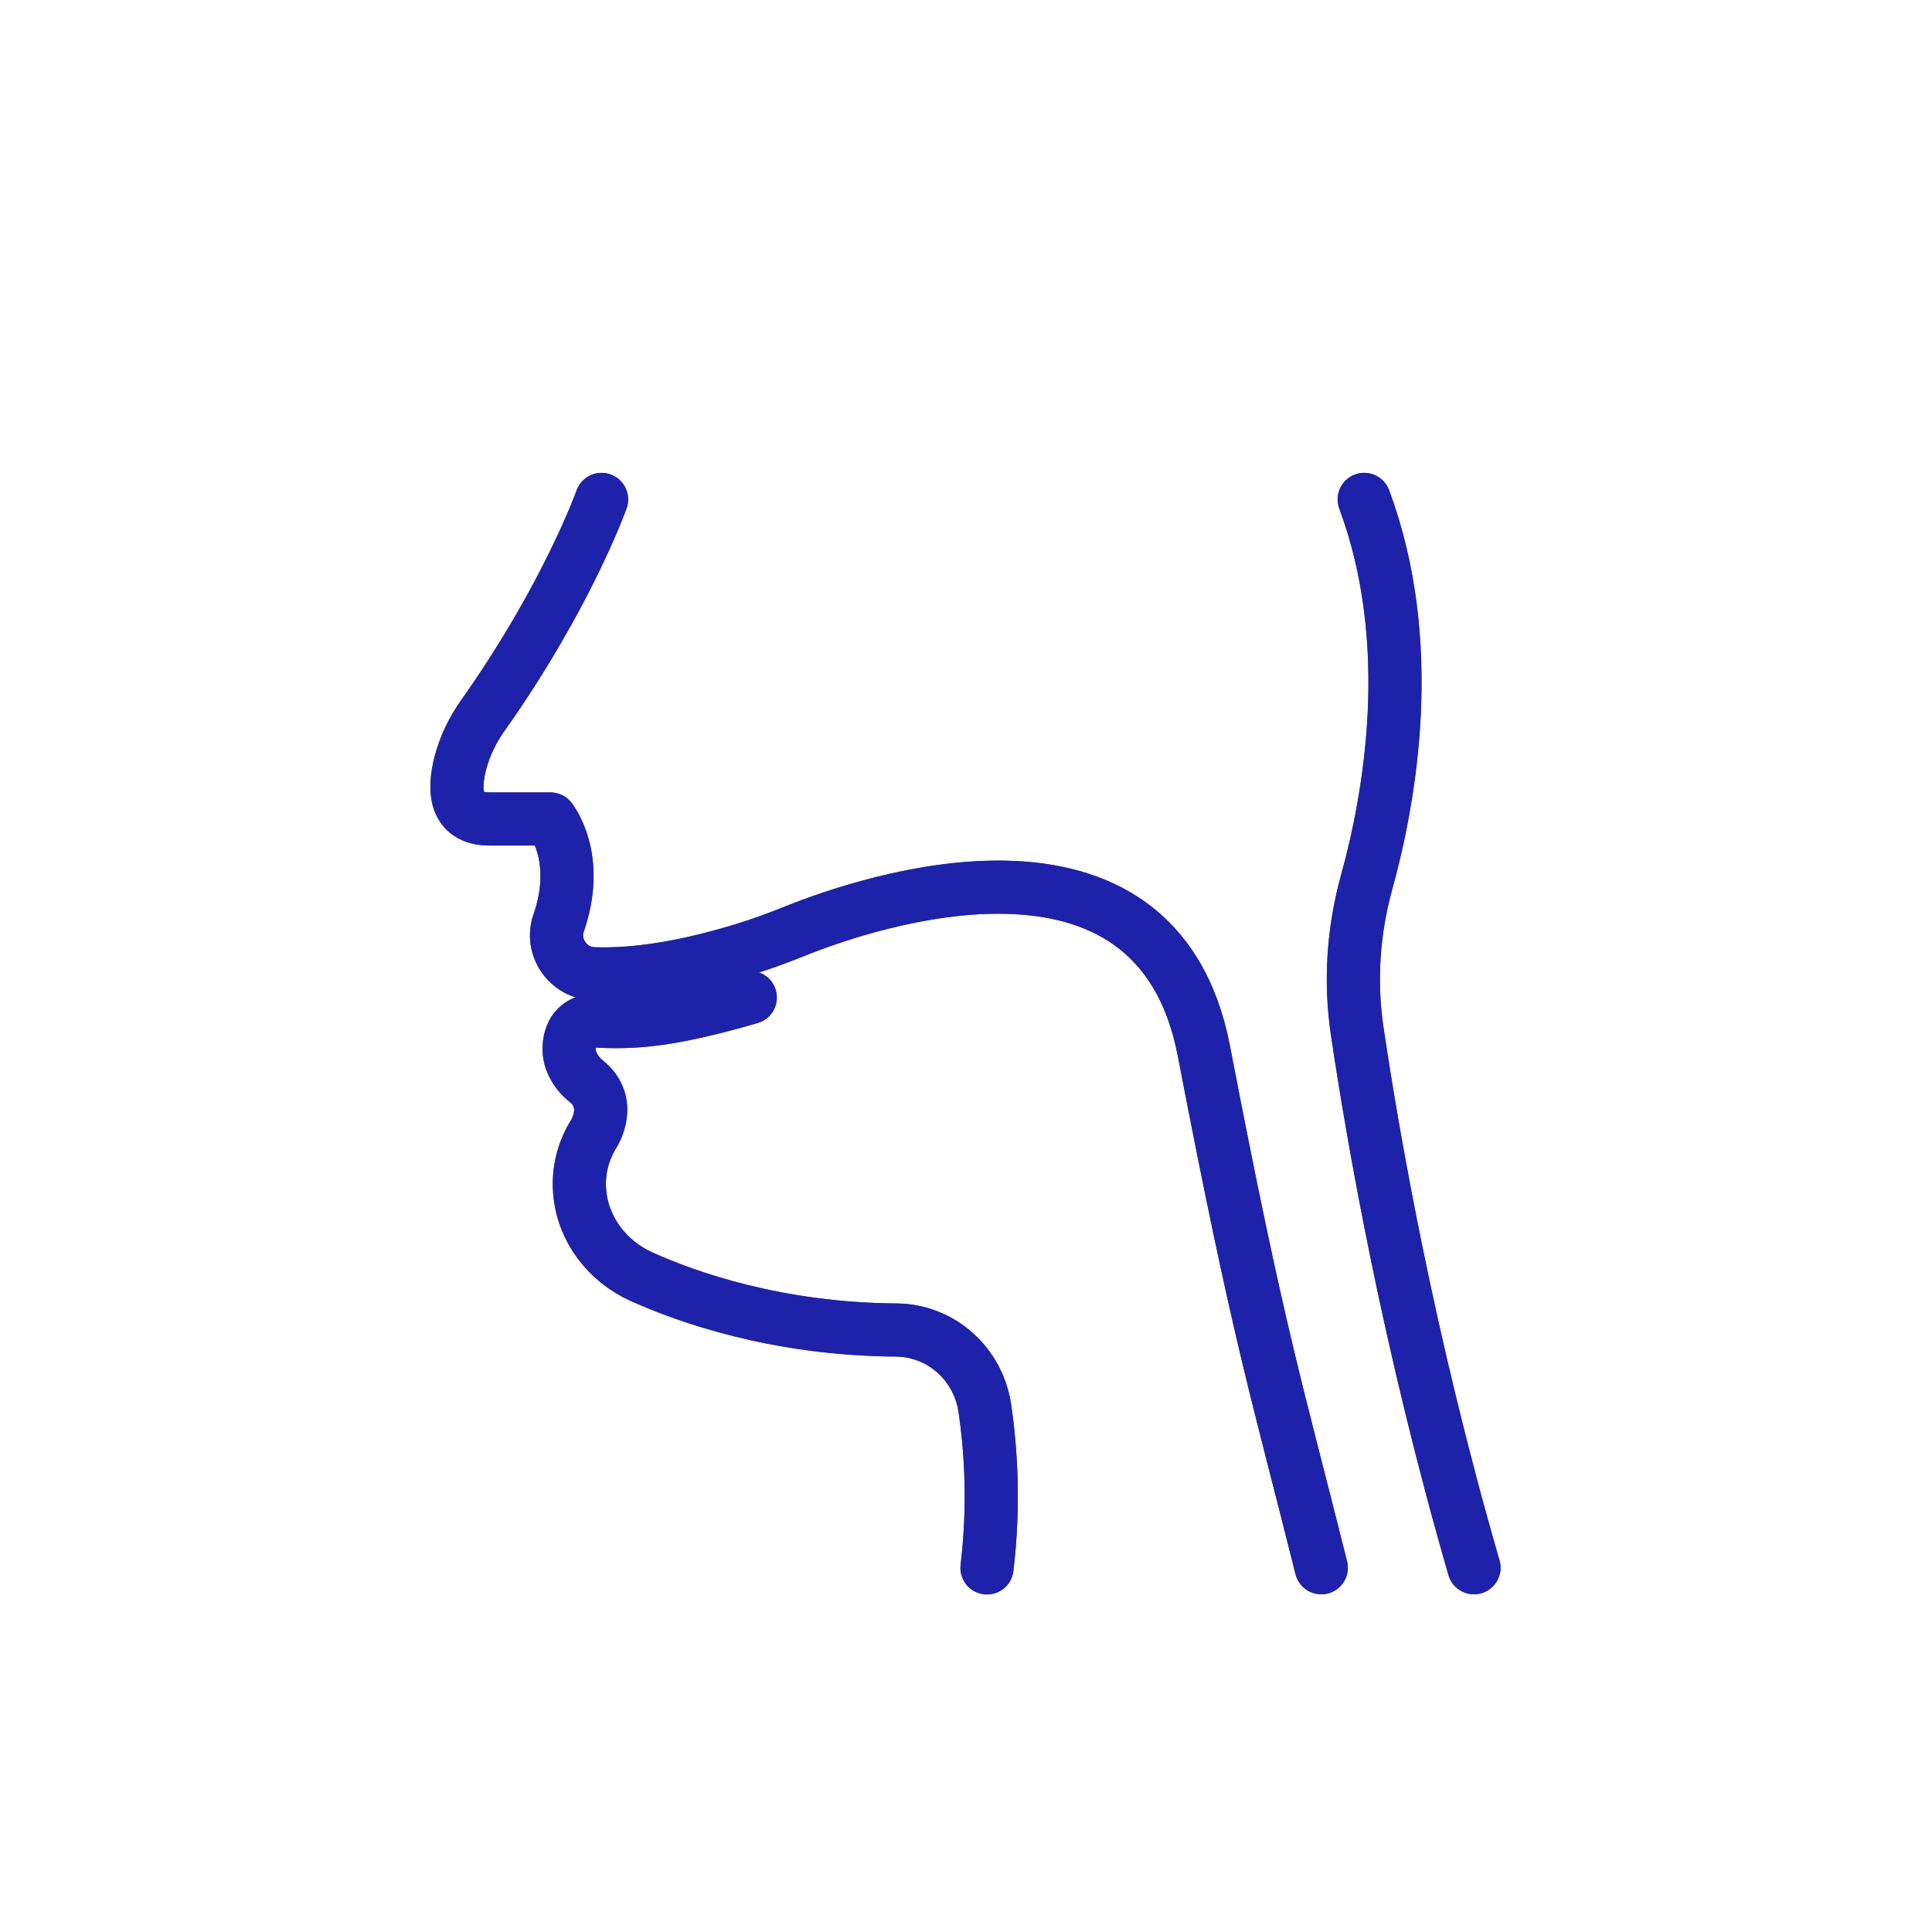
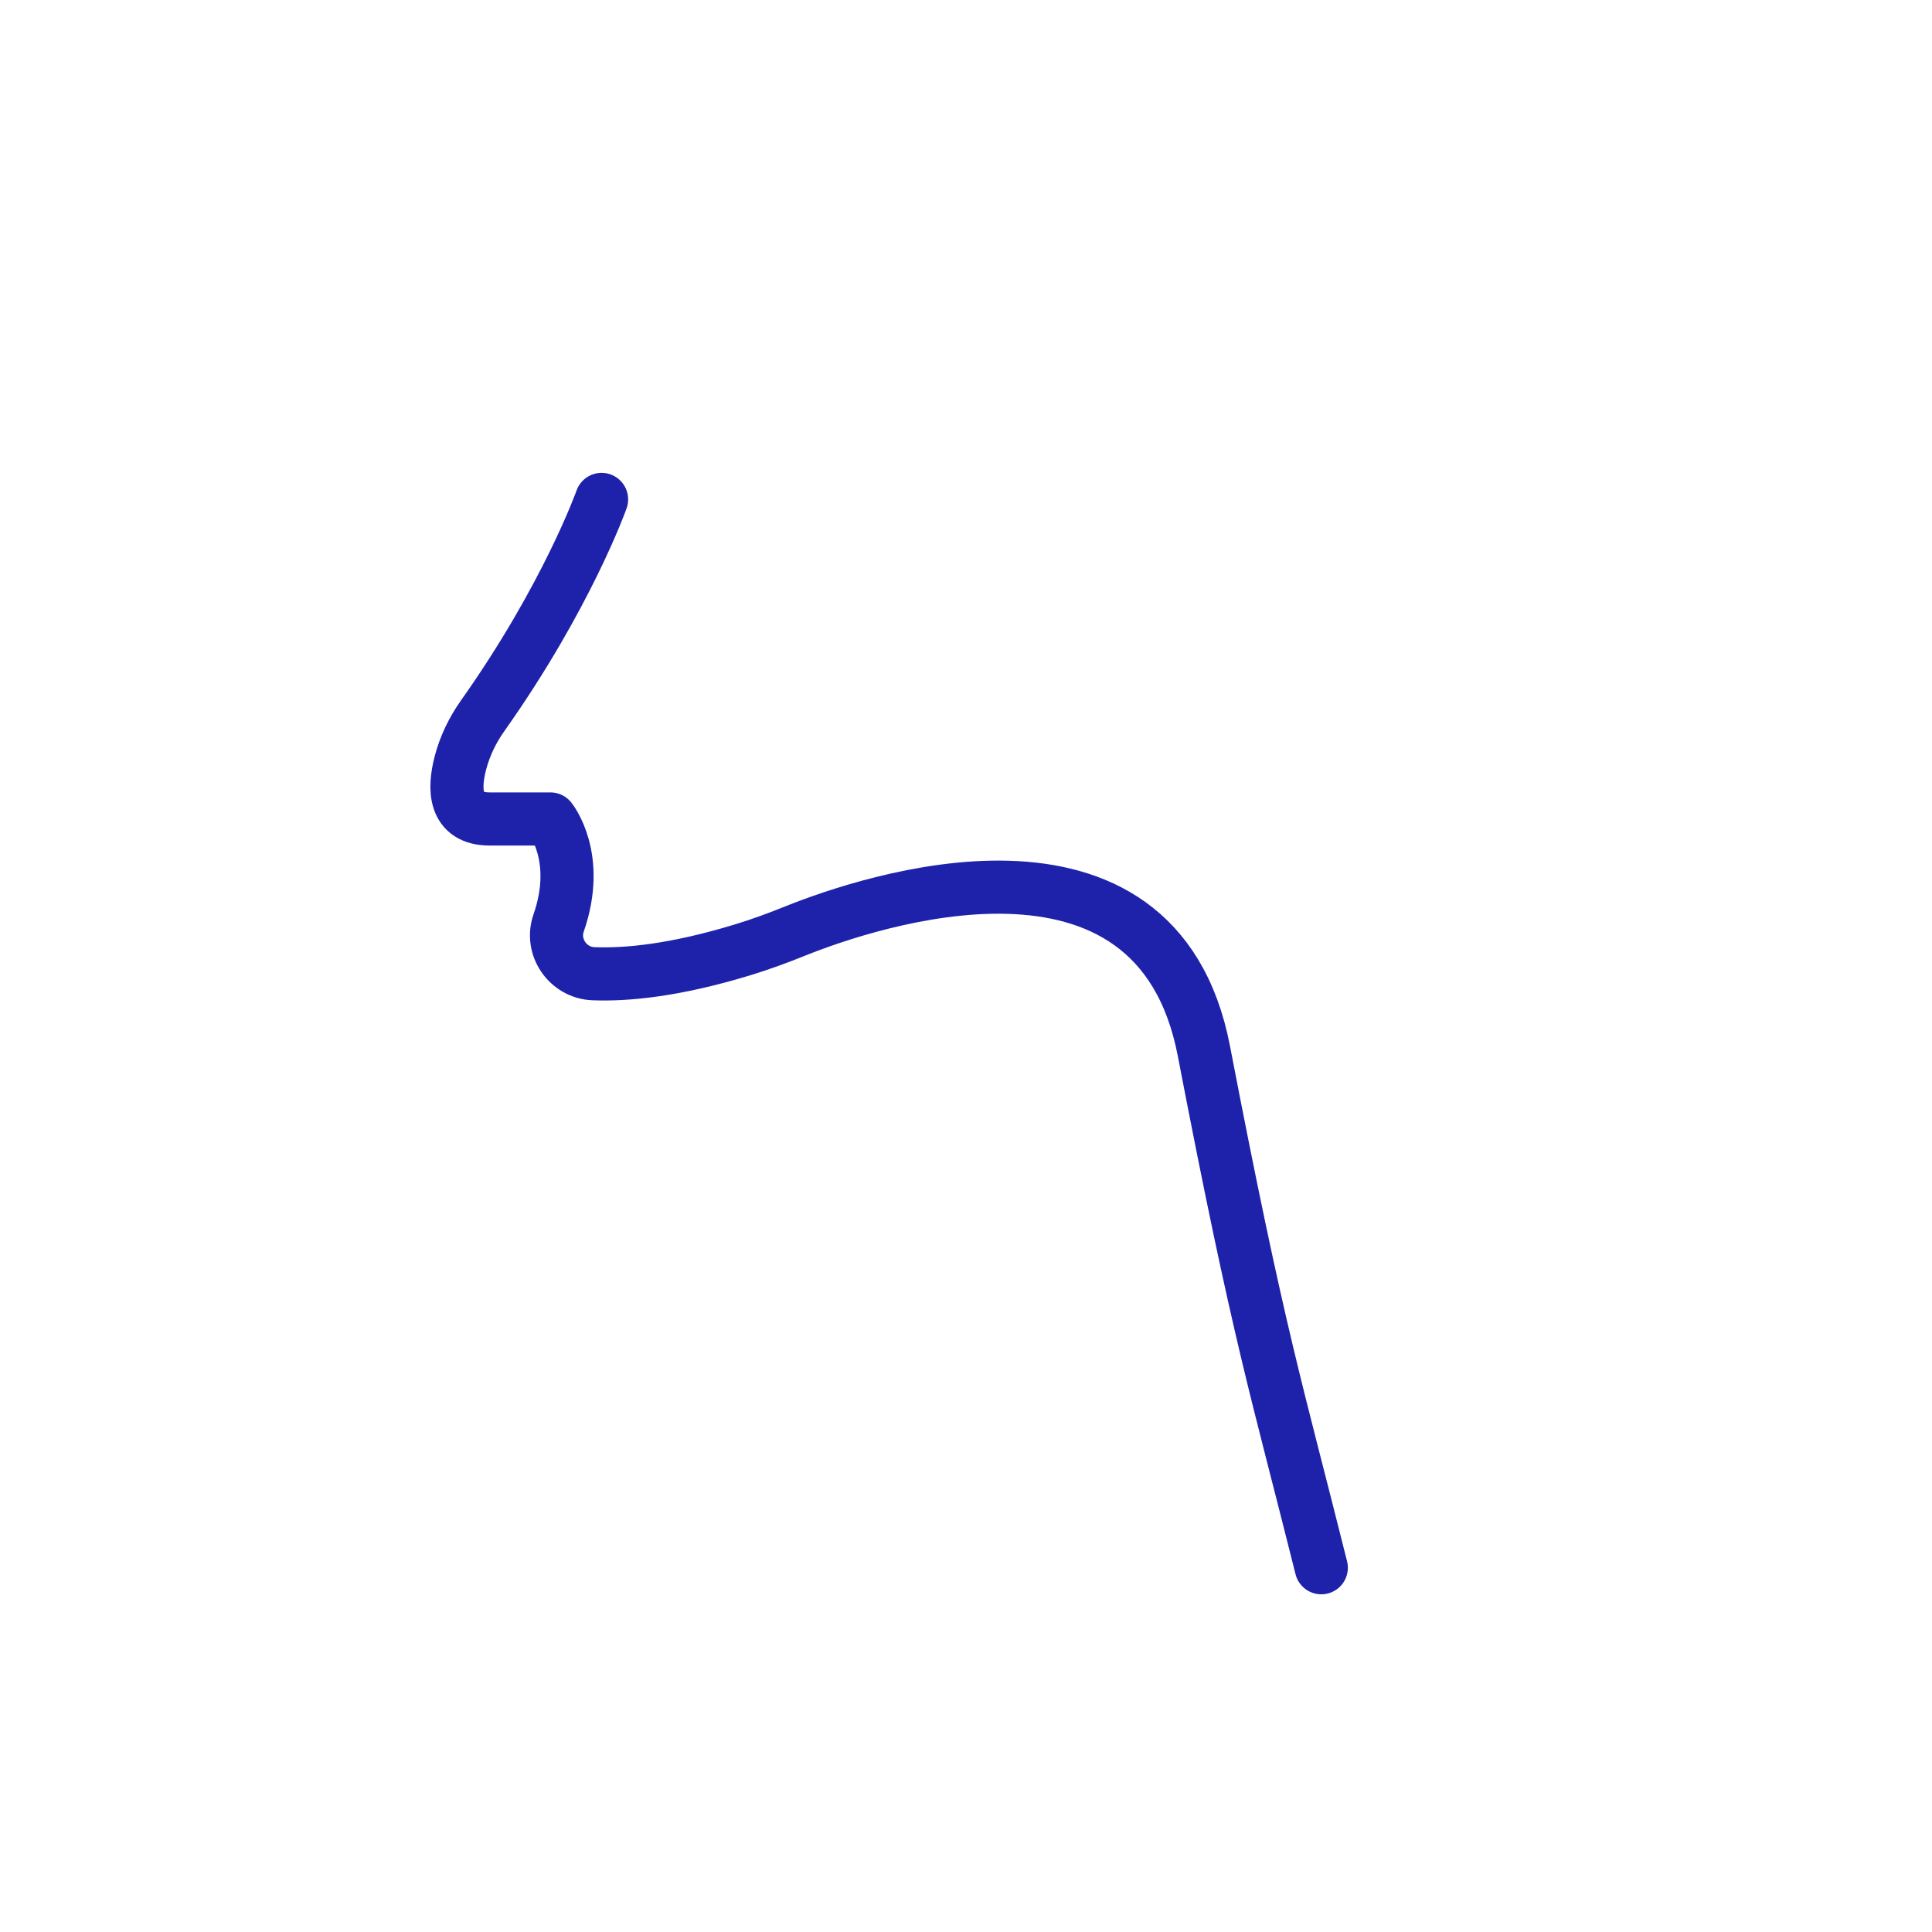
<svg xmlns="http://www.w3.org/2000/svg" width="80" height="80" viewBox="0 0 80 80" fill="none">
-   <path d="M24.91 20.68C24.91 20.68 23.491 24.685 19.987 29.637C19.568 30.229 19.248 30.888 19.064 31.592C18.79 32.645 18.774 33.912 20.275 33.912H22.792C22.792 33.912 24.08 35.493 23.131 38.221C22.784 39.218 23.518 40.277 24.571 40.32C25.92 40.373 27.936 40.192 30.768 39.325C31.512 39.098 32.24 38.829 32.96 38.538C35.859 37.378 47.875 33.245 49.851 43.522C52.139 55.421 52.883 57.594 54.712 64.917" stroke="#3D4152" stroke-width="2.2" stroke-miterlimit="10" stroke-linecap="round" stroke-linejoin="round" />
-   <path d="M31.067 41.305C27.677 42.289 26.2 42.363 24.624 42.275C24.405 42.262 24.179 42.307 24.003 42.438C23.645 42.699 23.595 43.086 23.573 43.275C23.507 43.859 23.824 44.403 24.28 44.774C25.395 45.675 24.597 46.931 24.597 46.931C24.072 47.777 23.941 48.617 24.005 49.369C24.136 50.905 25.147 52.225 26.552 52.859C28.453 53.718 32.176 55.038 37.109 55.073C38.963 55.086 40.509 56.475 40.779 58.307C41.035 60.043 41.181 62.339 40.869 64.923" stroke="#3D4152" stroke-width="2.2" stroke-miterlimit="10" stroke-linecap="round" stroke-linejoin="round" />
-   <path d="M61.035 64.917C58.337 55.61 56.87 47.221 56.198 42.69C55.892 40.632 56.035 38.538 56.59 36.53C57.553 33.048 58.708 26.645 56.489 20.68" stroke="#3D4152" stroke-width="2.2" stroke-miterlimit="10" stroke-linecap="round" stroke-linejoin="round" />
  <path d="M24.91 20.68C24.91 20.68 23.491 24.685 19.987 29.637C19.568 30.229 19.248 30.888 19.064 31.592C18.79 32.645 18.774 33.912 20.275 33.912H22.792C22.792 33.912 24.08 35.493 23.131 38.221C22.784 39.218 23.518 40.277 24.571 40.32C25.92 40.373 27.936 40.192 30.768 39.325C31.512 39.098 32.24 38.829 32.96 38.538C35.859 37.378 47.875 33.245 49.851 43.522C52.139 55.421 52.883 57.594 54.712 64.917" stroke="#1E22AA" stroke-width="2.2" stroke-miterlimit="10" stroke-linecap="round" stroke-linejoin="round" />
-   <path d="M31.067 41.305C27.677 42.289 26.2 42.363 24.624 42.275C24.405 42.262 24.179 42.307 24.003 42.438C23.645 42.699 23.595 43.086 23.573 43.275C23.507 43.859 23.824 44.403 24.28 44.774C25.395 45.675 24.597 46.931 24.597 46.931C24.072 47.777 23.941 48.617 24.005 49.369C24.136 50.905 25.147 52.225 26.552 52.859C28.453 53.718 32.176 55.038 37.109 55.073C38.963 55.086 40.509 56.475 40.779 58.307C41.035 60.043 41.181 62.339 40.869 64.923" stroke="#1E22AA" stroke-width="2.2" stroke-miterlimit="10" stroke-linecap="round" stroke-linejoin="round" />
-   <path d="M61.035 64.917C58.337 55.61 56.87 47.221 56.198 42.69C55.892 40.632 56.035 38.538 56.59 36.53C57.553 33.048 58.708 26.645 56.489 20.68" stroke="#1E22AA" stroke-width="2.2" stroke-miterlimit="10" stroke-linecap="round" stroke-linejoin="round" />
</svg>